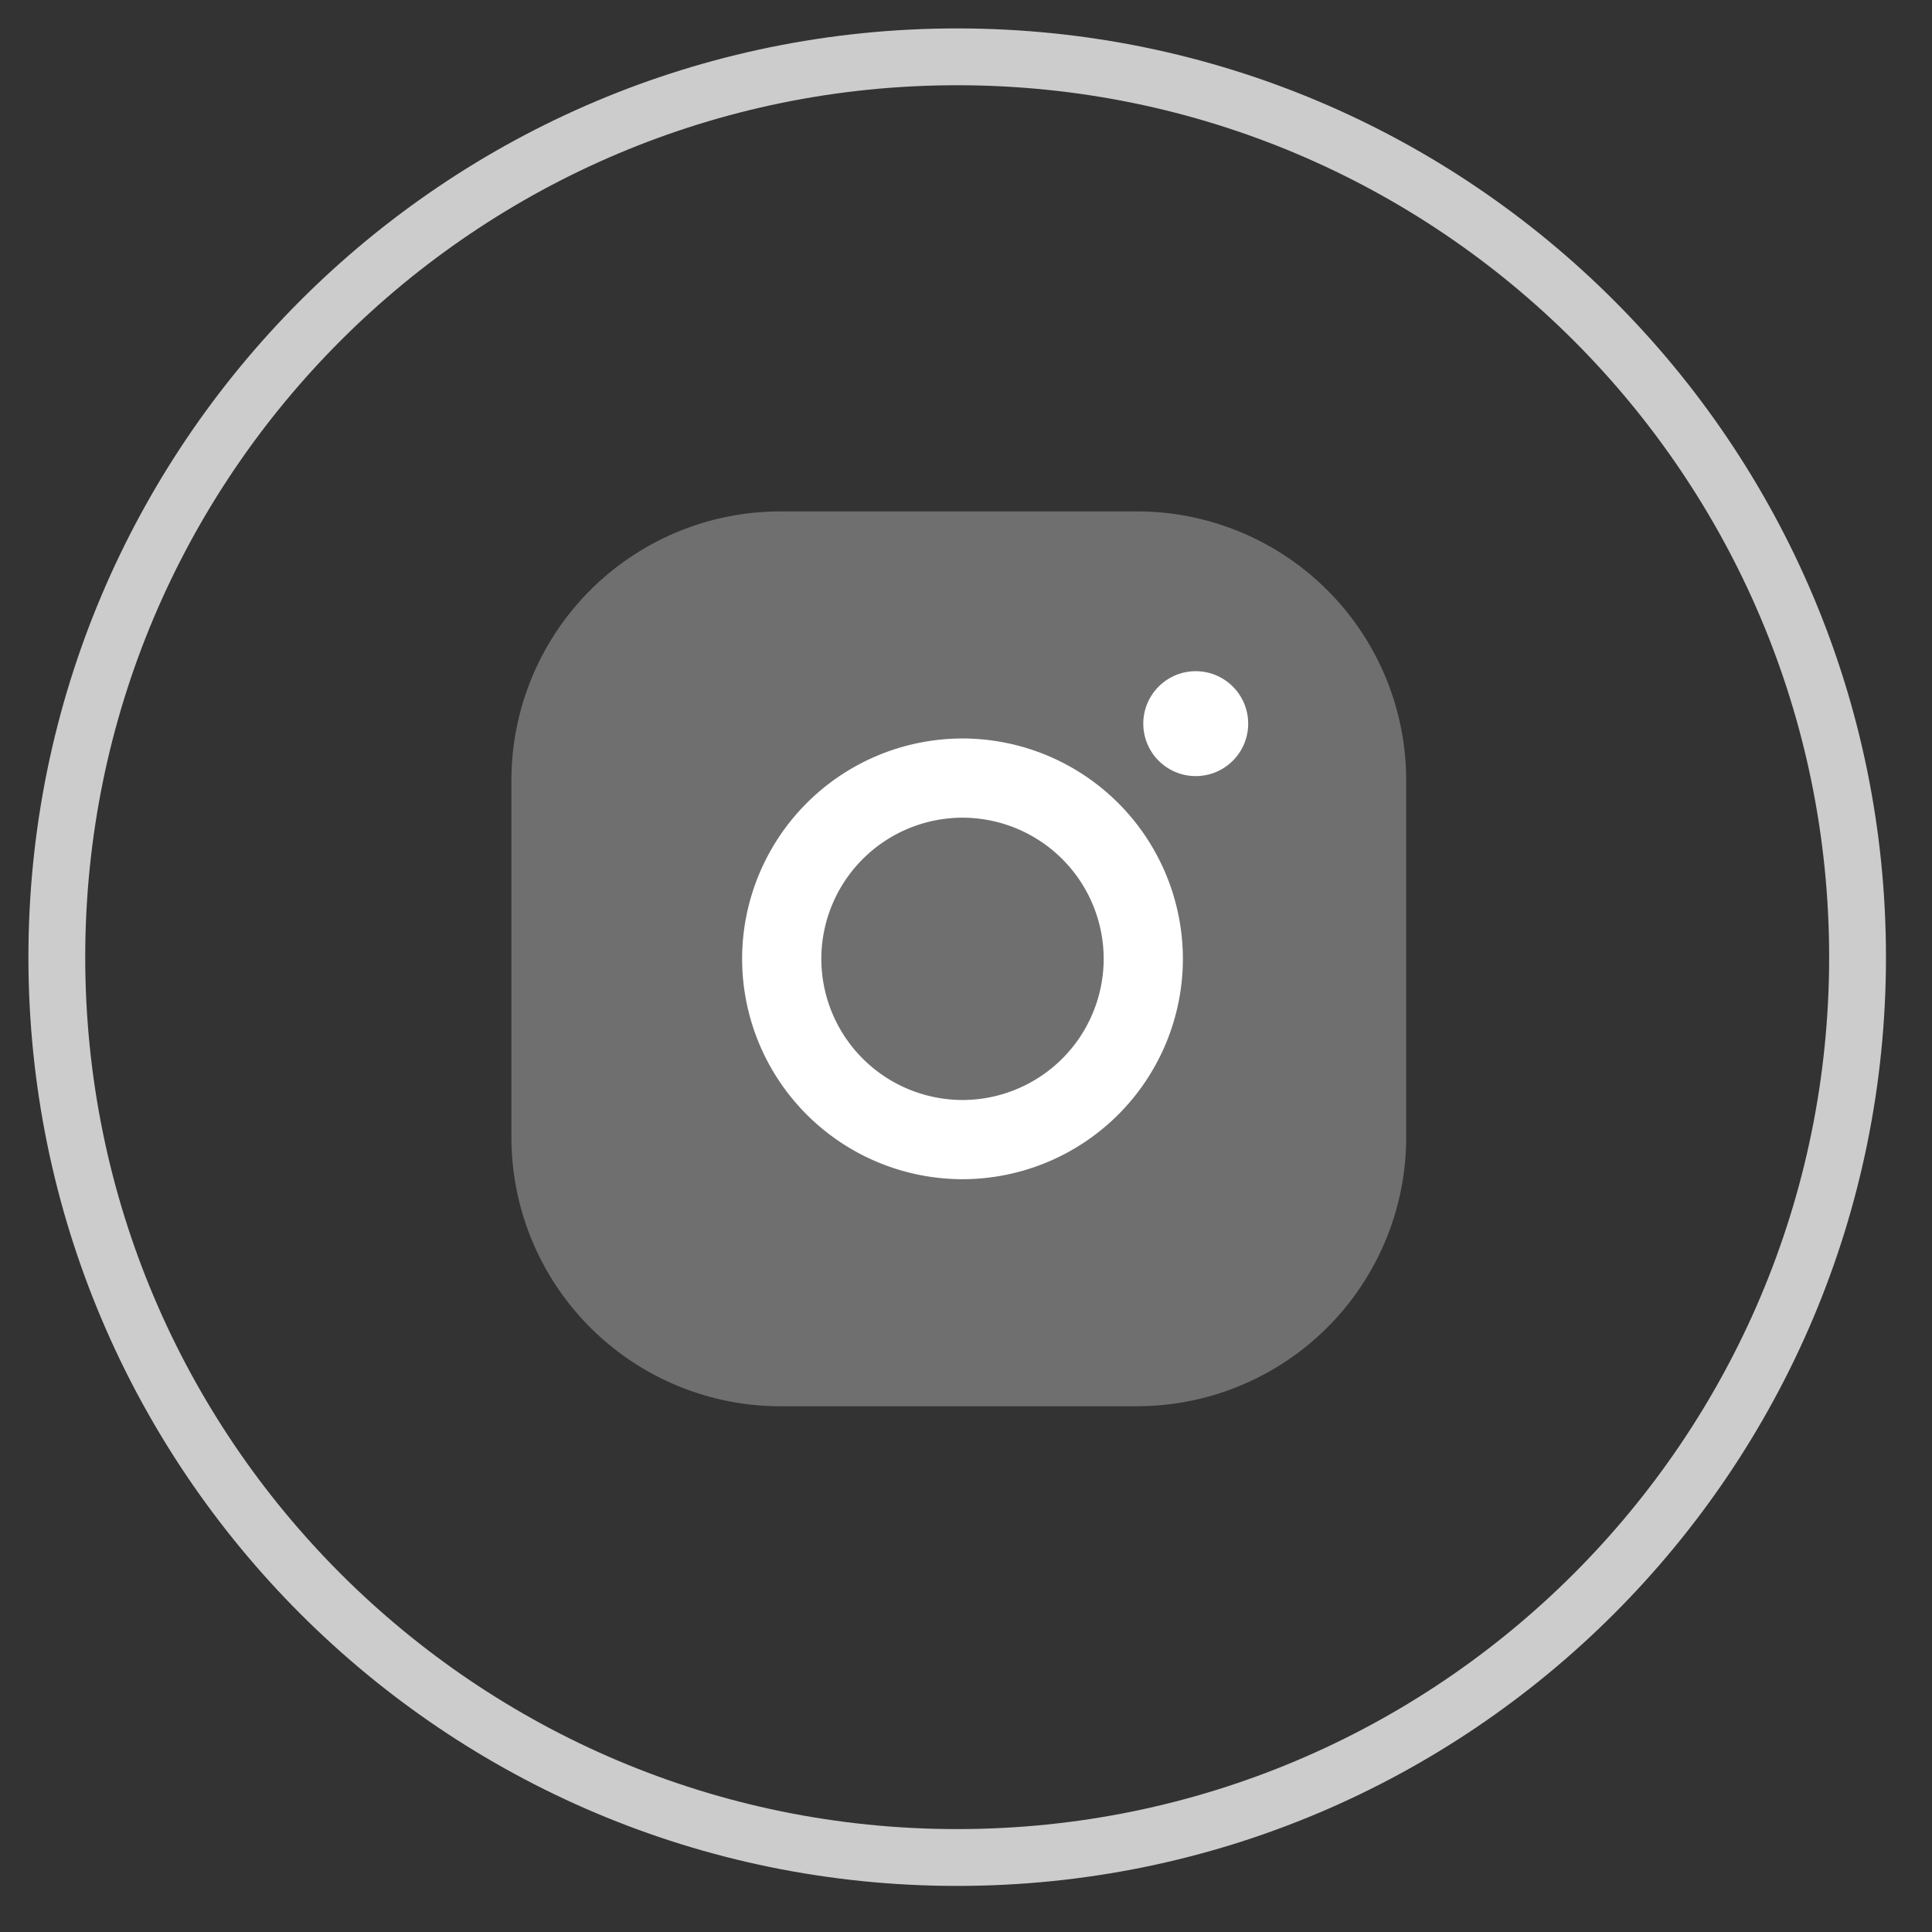
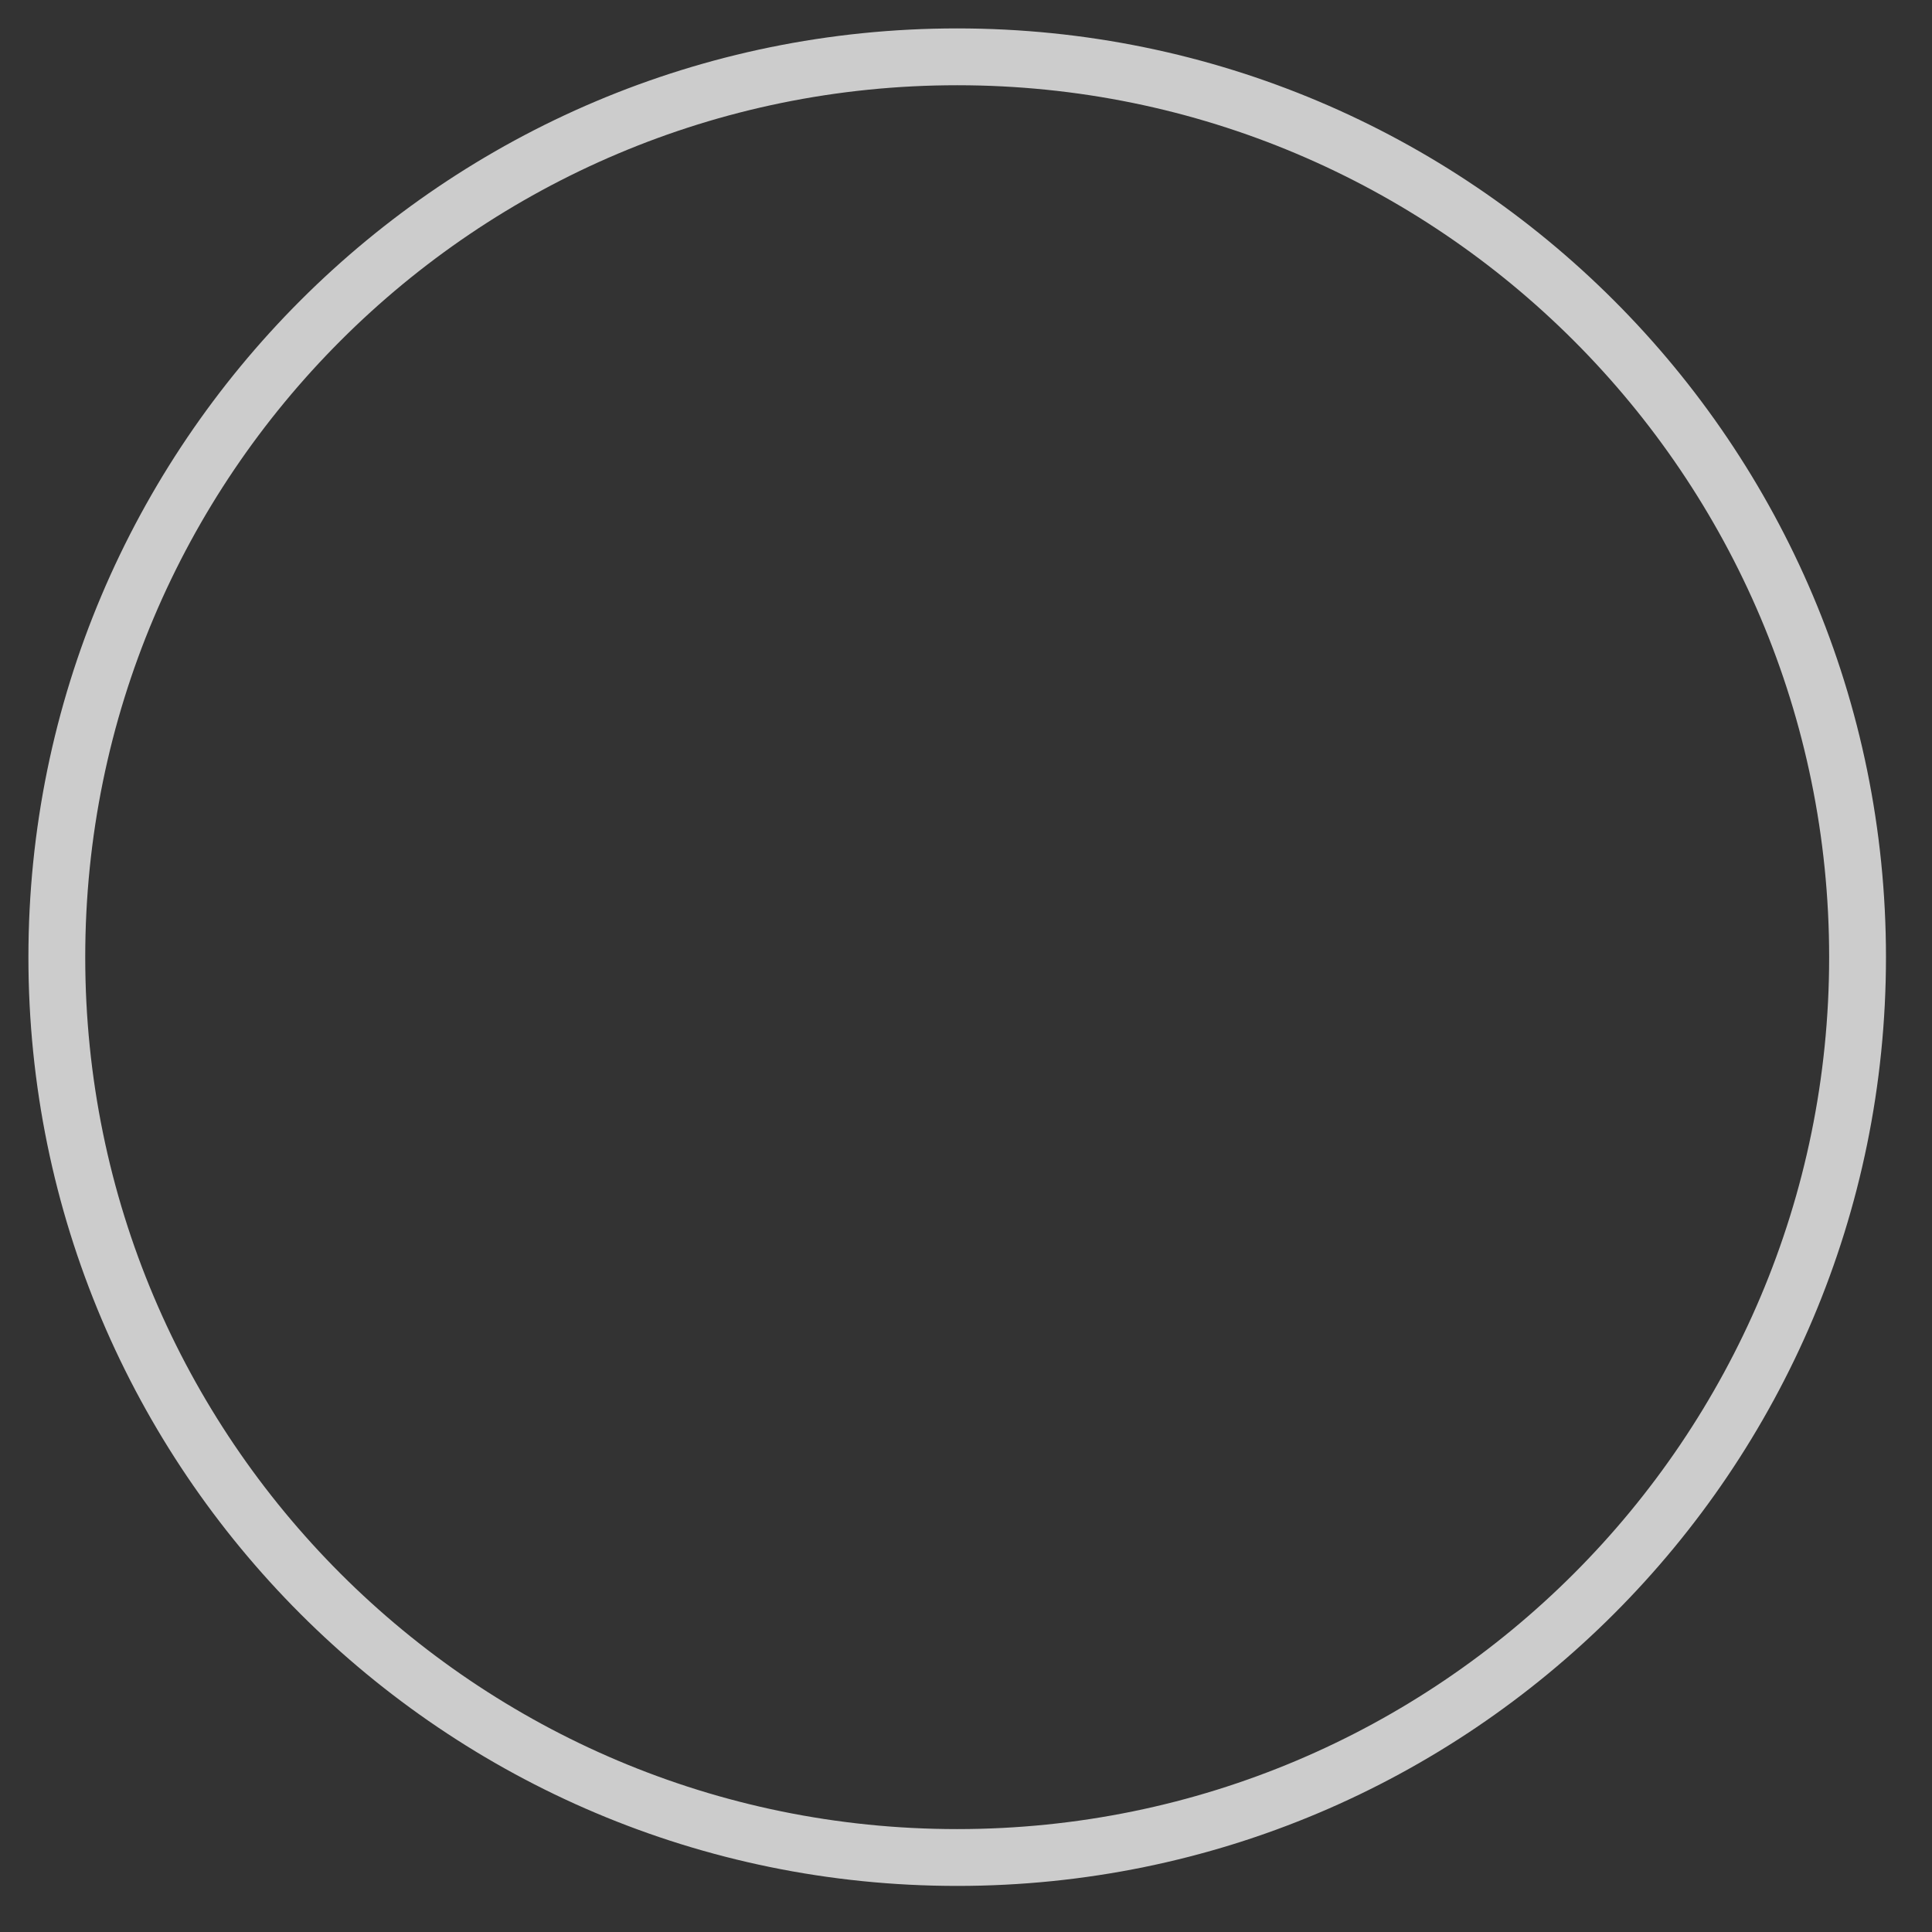
<svg xmlns="http://www.w3.org/2000/svg" width="34" height="34" viewBox="0 0 34 34" class="mcd-svg-instagram">
  <rect x="0" y="0" width="34" height="34" fill="#333333" stroke="none" />
  <g fill="none" fill-rule="evenodd">
    <path stroke="#ccc" d="M32.69 16.845c0 8.75-7.094 15.844-15.845 15.844C8.095 32.69 1 25.596 1 16.845S8.094 1 16.845 1c8.75 0 15.845 7.094 15.845 15.845" class="mcd-icon-stroke" />
-     <path fill="#6f6f6f" d="M20.017 24.748H13.73A4.735 4.735 0 0 1 9 20.018V13.73A4.735 4.735 0 0 1 13.73 9h6.287a4.736 4.736 0 0 1 4.73 4.73v6.287a4.736 4.736 0 0 1-4.73 4.73z" class="mcd-icon-fill" />
-     <path fill="#fff" d="M16.938 19.358a2.487 2.487 0 0 1-2.484-2.484 2.487 2.487 0 0 1 2.484-2.484 2.487 2.487 0 0 1 2.485 2.484 2.487 2.487 0 0 1-2.485 2.484zm0-6.362a3.882 3.882 0 0 0-3.878 3.878 3.882 3.882 0 0 0 3.878 3.878 3.883 3.883 0 0 0 3.879-3.878 3.883 3.883 0 0 0-3.879-3.878zM21.043 11.812a.923.923 0 1 0 0 1.846.923.923 0 0 0 0-1.846" class="mcd-icon-bg" />
  </g>
</svg>